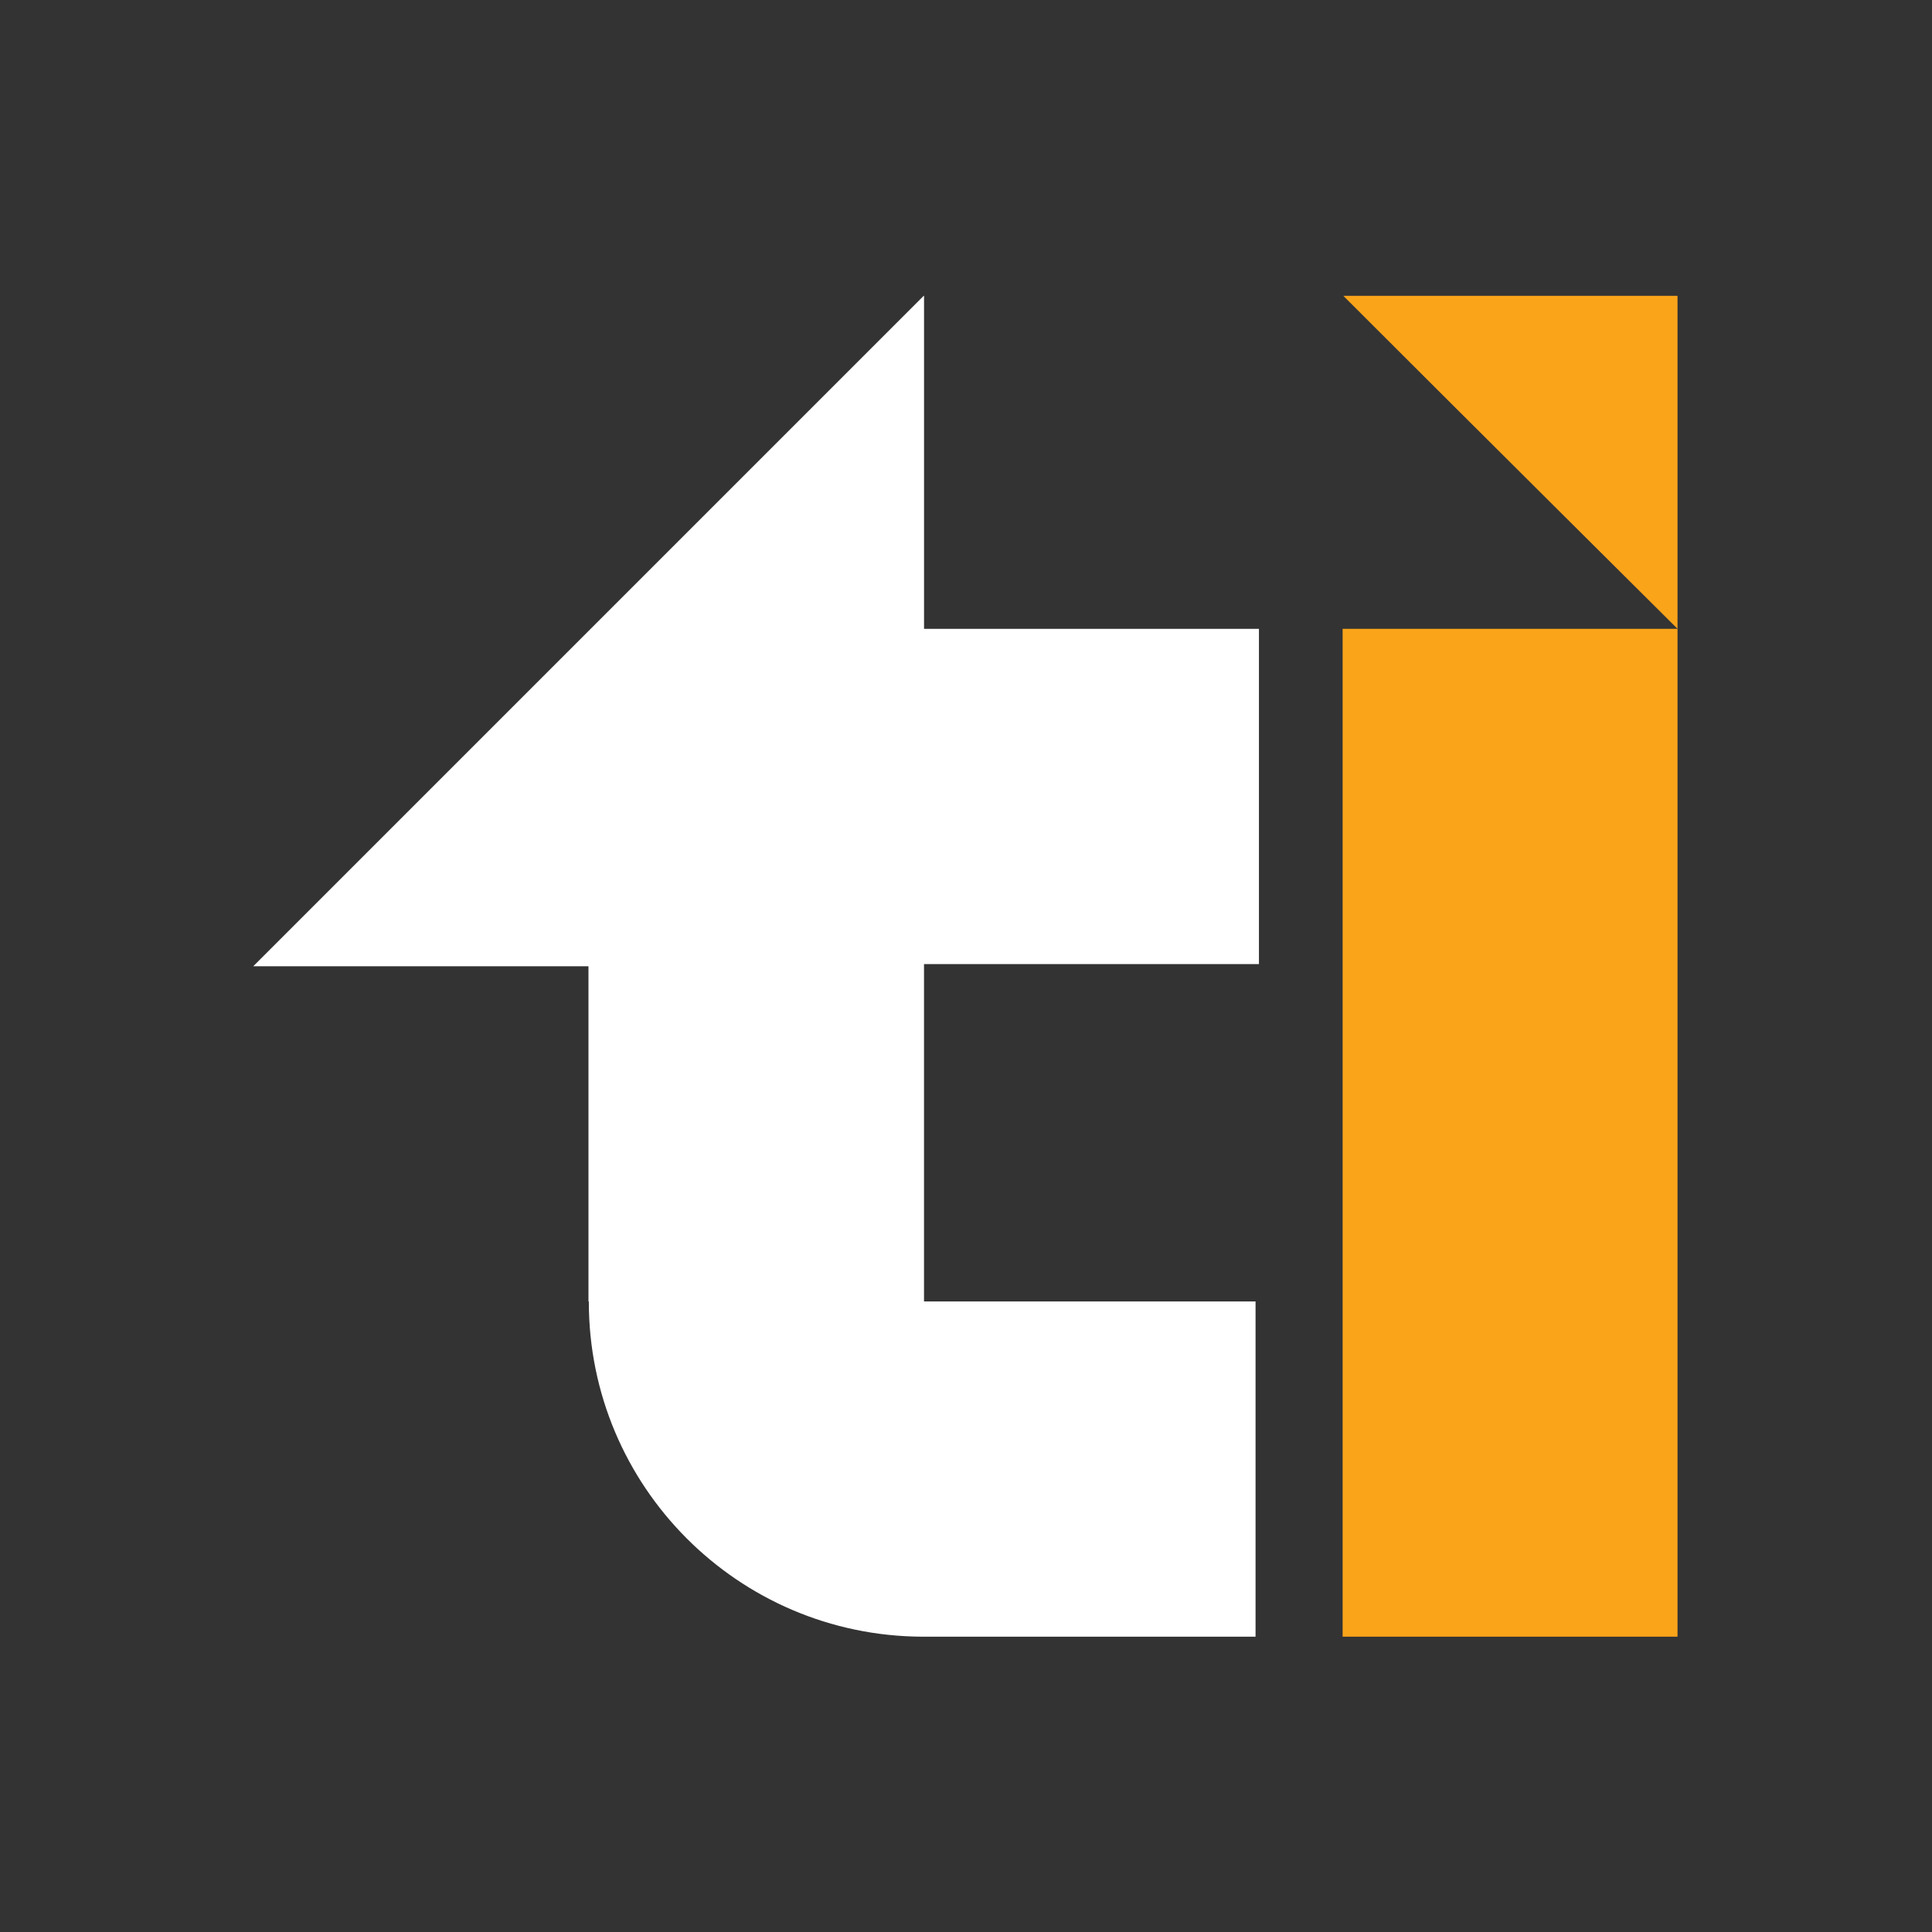
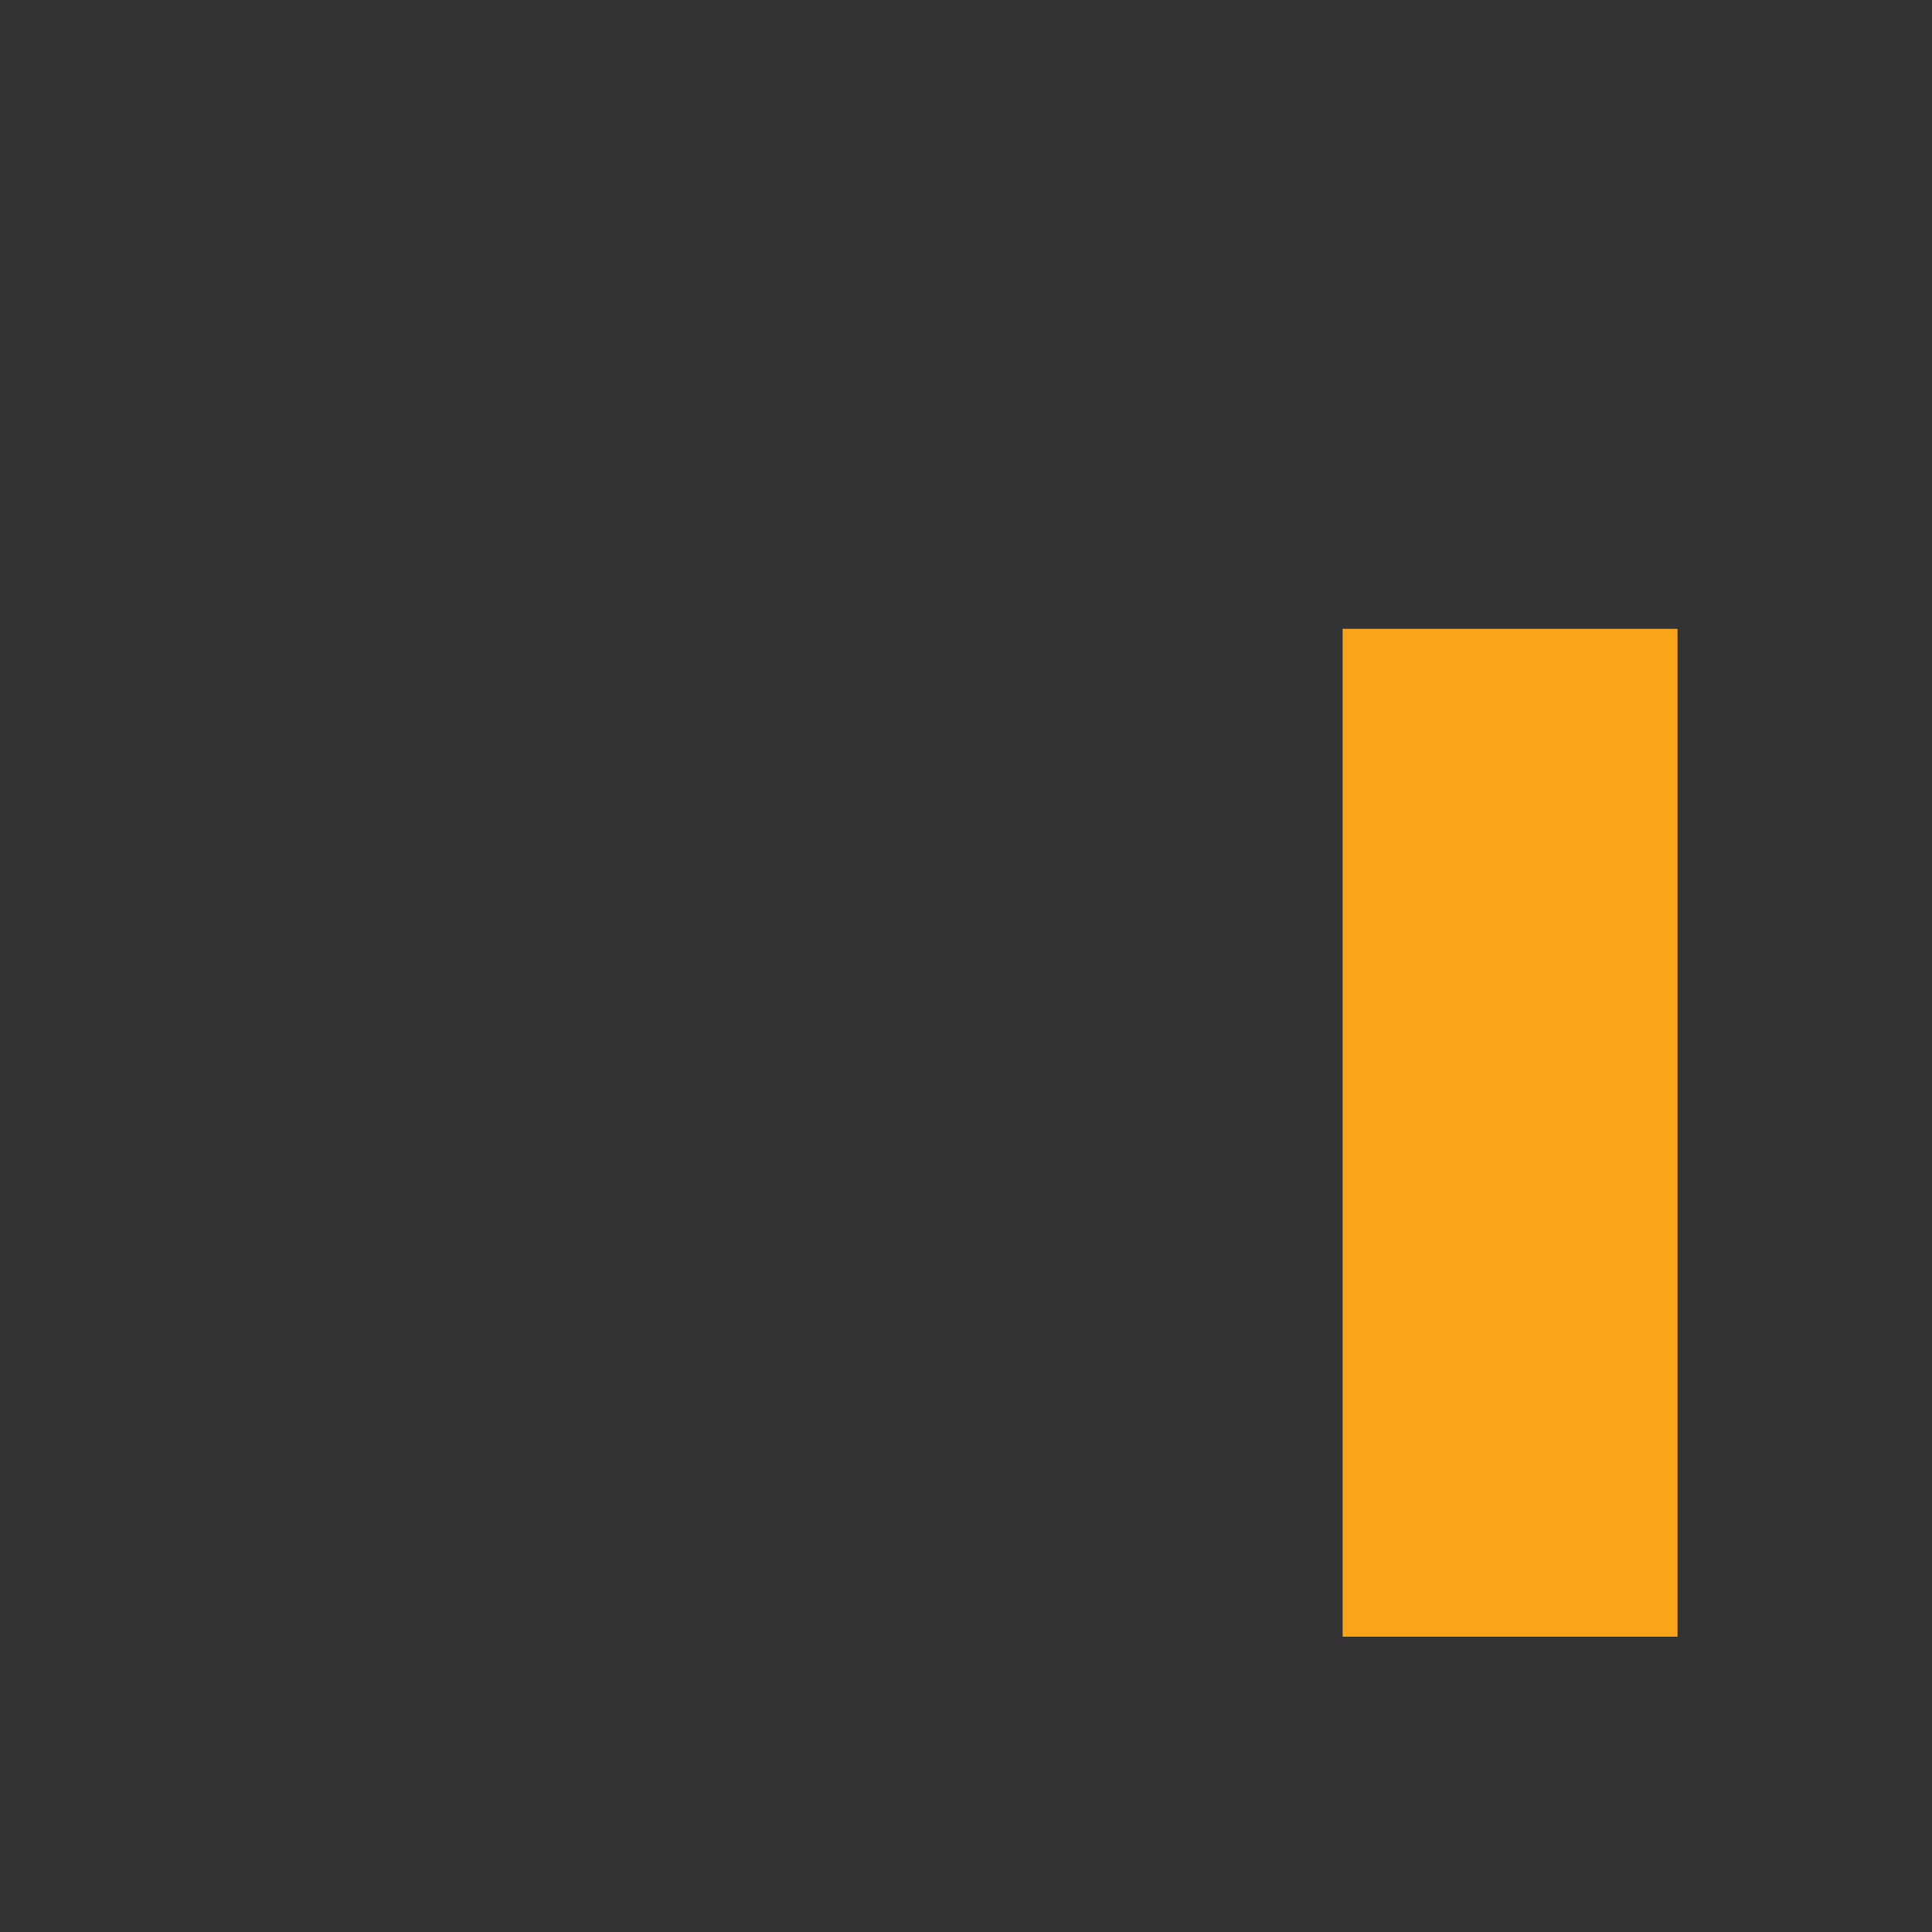
<svg xmlns="http://www.w3.org/2000/svg" width="1101" height="1101" viewBox="0 0 1101 1101" fill="none">
  <rect x="0" y="0" width="1101" height="1101" fill="#333333" stroke="none" />
-   <path d="M955.98 168.58V358.35C955.98 358.35 839.63 242.7 765.52 168.58H955.98Z" fill="#FAA41A" />
-   <path d="M526.57 549.41V741.65H715.51V932.71H525.57C420.54 932.26 335.56 846.99 335.56 741.9V741.66H335.35V550.64H144.33L526.38 168.59H526.59V358.36H717.44V549.42H526.59L526.57 549.41Z" fill="white" />
  <path d="M955.98 358.35H765.13V932.71H955.98V358.35Z" fill="#FAA41A" />
</svg>